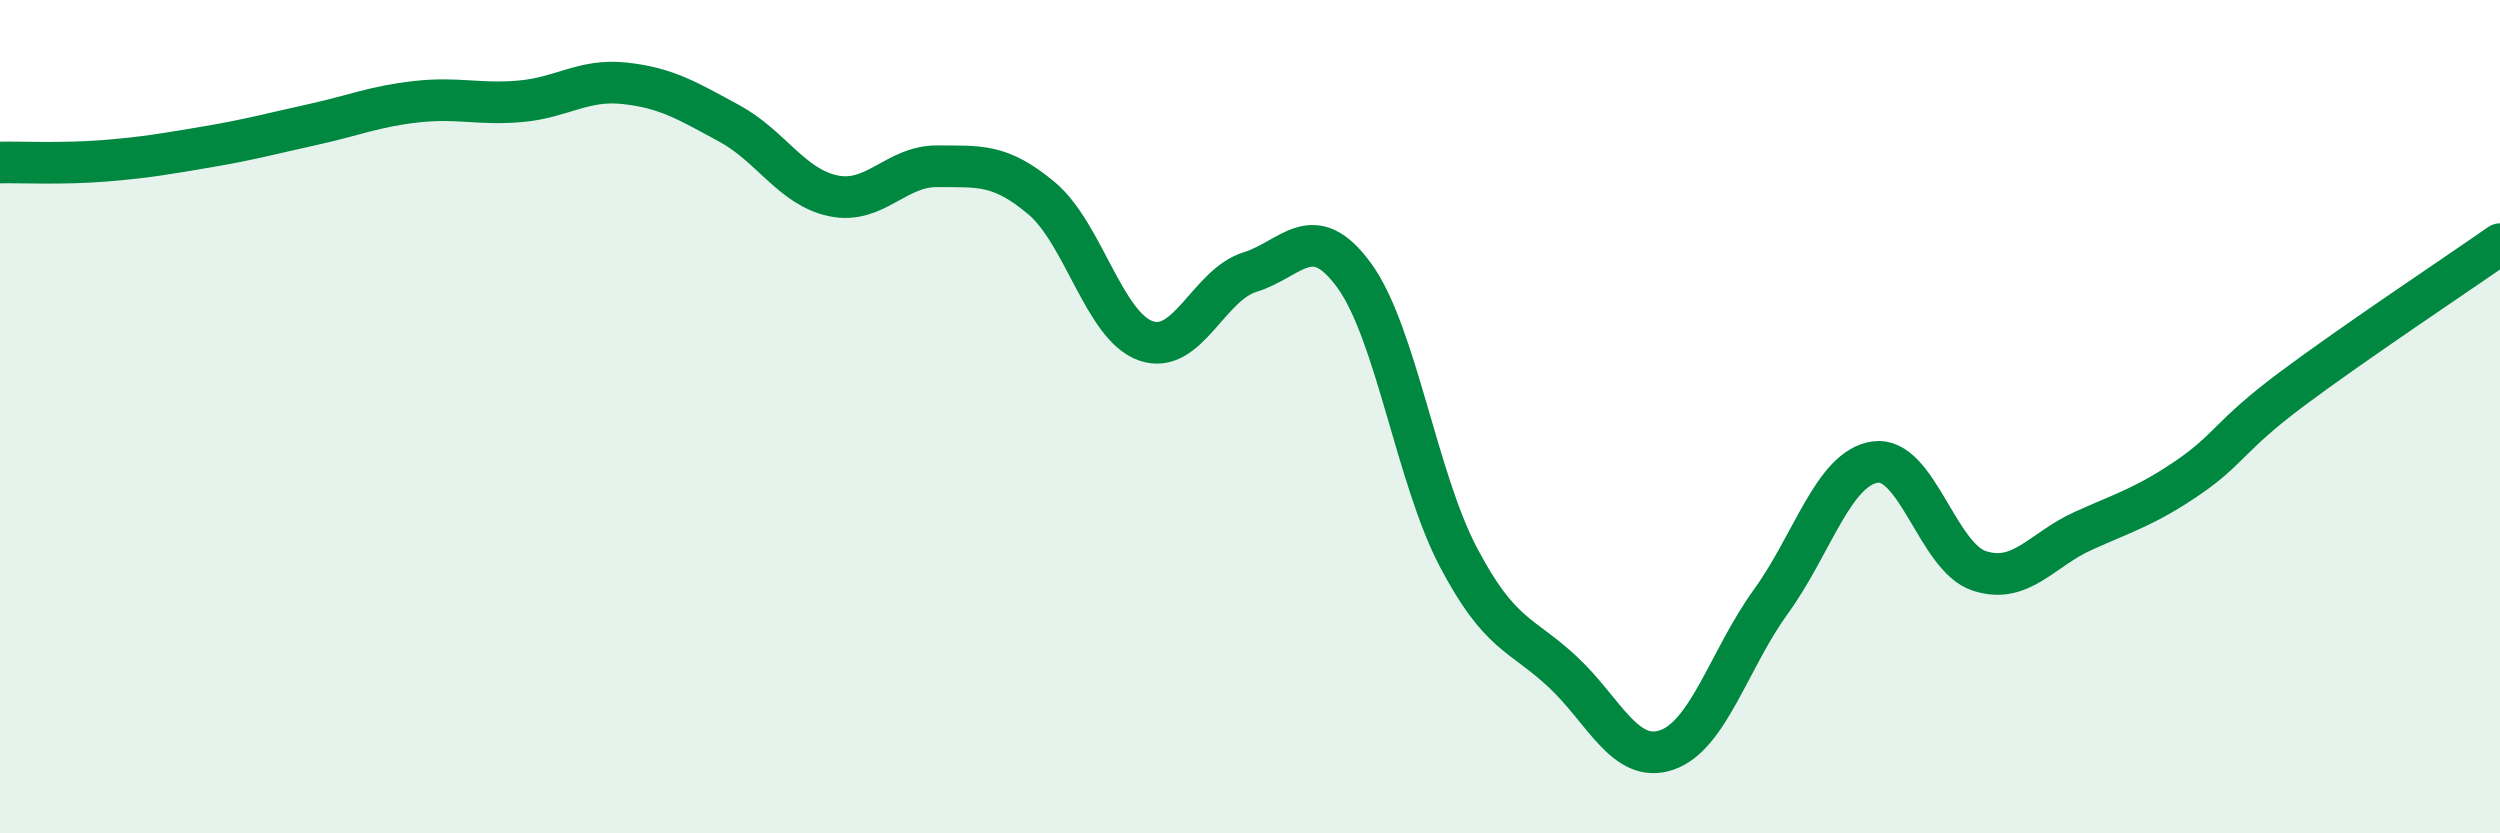
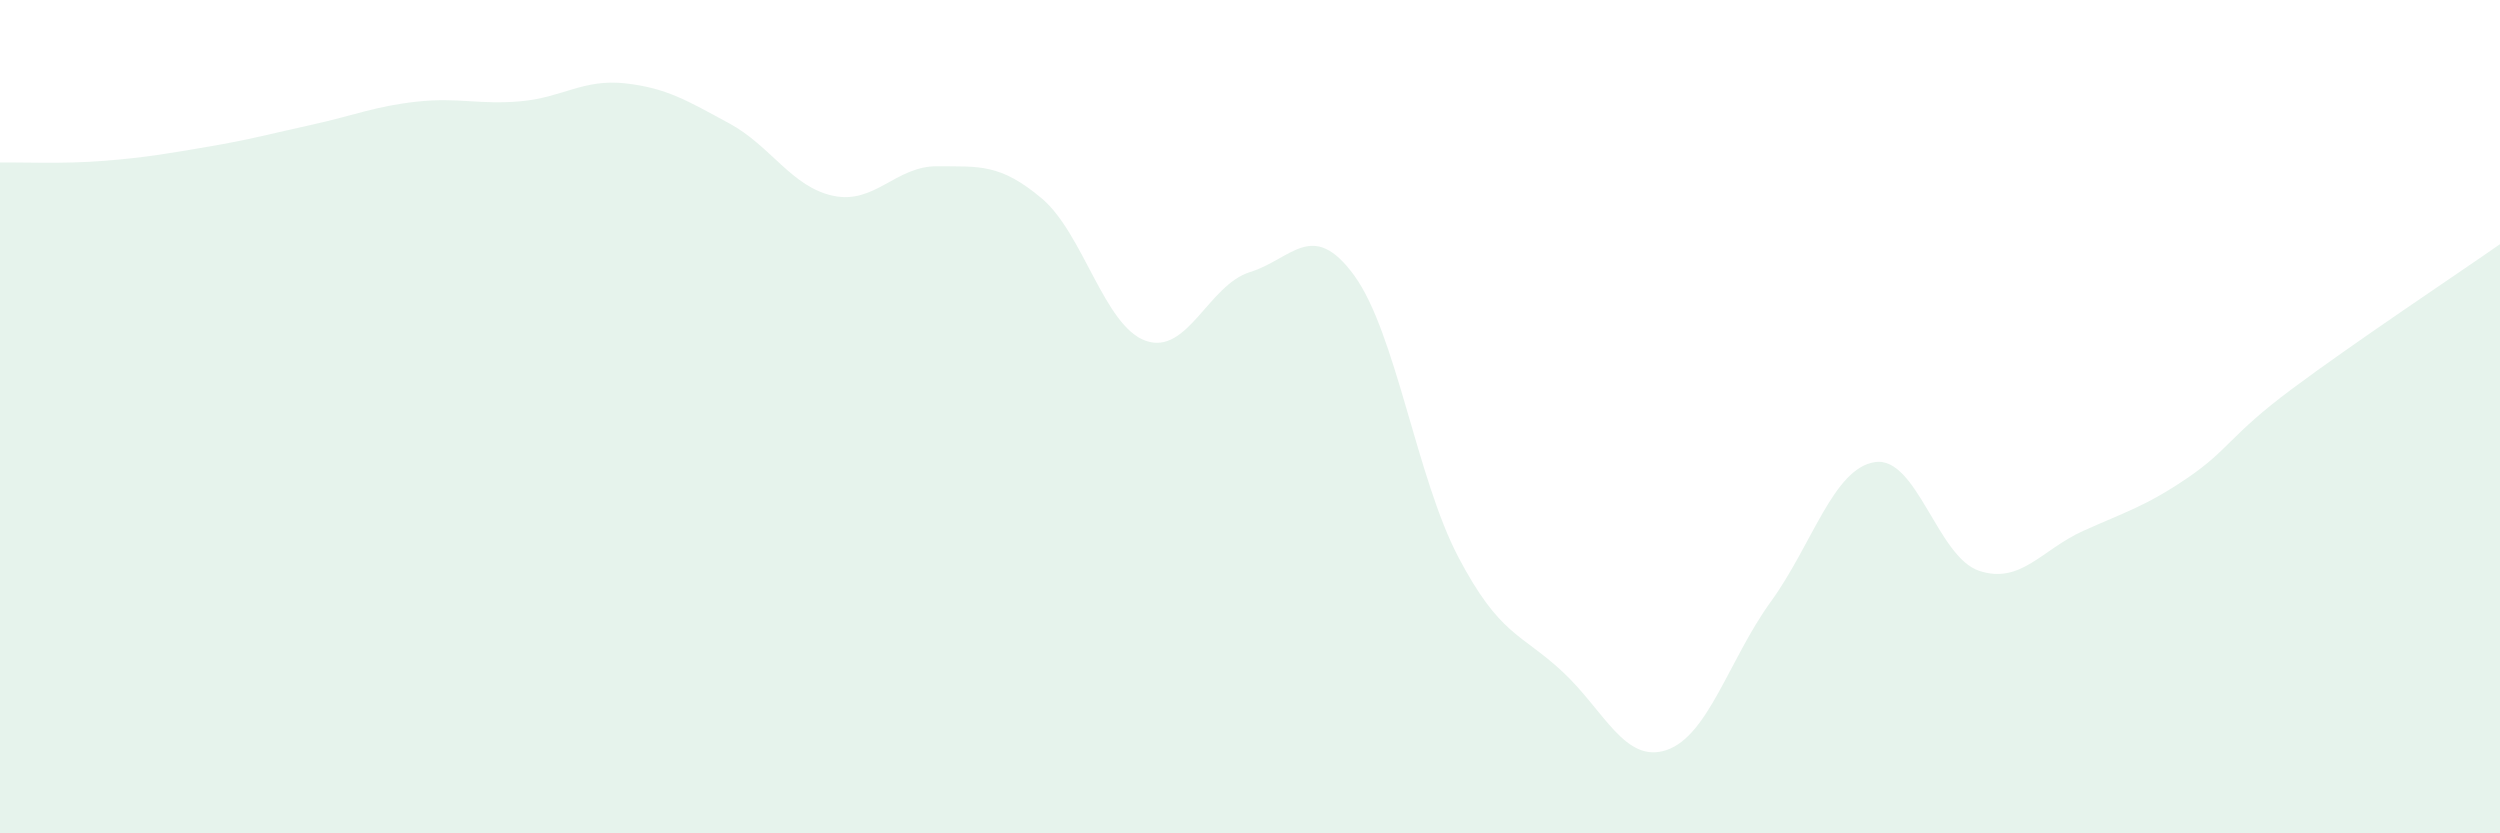
<svg xmlns="http://www.w3.org/2000/svg" width="60" height="20" viewBox="0 0 60 20">
  <path d="M 0,3.9 C 0.5,3.89 1.5,3.94 2.5,3.86 C 3.5,3.78 4,3.69 5,3.52 C 6,3.35 6.5,3.21 7.5,2.99 C 8.5,2.77 9,2.55 10,2.44 C 11,2.33 11.5,2.52 12.5,2.43 C 13.5,2.34 14,1.89 15,2 C 16,2.11 16.5,2.42 17.5,2.96 C 18.5,3.5 19,4.49 20,4.7 C 21,4.91 21.5,3.98 22.5,3.99 C 23.5,4 24,3.92 25,4.76 C 26,5.6 26.5,7.83 27.5,8.18 C 28.5,8.53 29,6.84 30,6.53 C 31,6.22 31.5,5.24 32.5,6.61 C 33.5,7.98 34,11.47 35,13.37 C 36,15.27 36.5,15.19 37.5,16.12 C 38.5,17.05 39,18.34 40,18 C 41,17.66 41.5,15.82 42.5,14.44 C 43.5,13.06 44,11.24 45,11.09 C 46,10.94 46.5,13.37 47.5,13.7 C 48.5,14.03 49,13.19 50,12.74 C 51,12.29 51.5,12.15 52.5,11.47 C 53.5,10.79 53.5,10.46 55,9.34 C 56.5,8.22 59,6.56 60,5.86L60 20L0 20Z" fill="#008740" opacity="0.1" stroke-linecap="round" stroke-linejoin="round" />
-   <path d="M 0,3.9 C 0.5,3.89 1.5,3.94 2.5,3.86 C 3.5,3.78 4,3.69 5,3.52 C 6,3.35 6.5,3.21 7.5,2.99 C 8.5,2.77 9,2.55 10,2.44 C 11,2.33 11.5,2.52 12.5,2.43 C 13.5,2.34 14,1.89 15,2 C 16,2.11 16.5,2.42 17.5,2.96 C 18.5,3.5 19,4.49 20,4.7 C 21,4.91 21.5,3.98 22.5,3.99 C 23.5,4 24,3.92 25,4.76 C 26,5.6 26.5,7.83 27.5,8.18 C 28.5,8.53 29,6.84 30,6.53 C 31,6.22 31.5,5.24 32.5,6.61 C 33.5,7.98 34,11.47 35,13.37 C 36,15.27 36.5,15.19 37.5,16.12 C 38.5,17.05 39,18.34 40,18 C 41,17.66 41.5,15.82 42.5,14.44 C 43.5,13.06 44,11.24 45,11.09 C 46,10.94 46.5,13.37 47.5,13.7 C 48.5,14.03 49,13.19 50,12.74 C 51,12.29 51.5,12.15 52.5,11.47 C 53.5,10.79 53.5,10.46 55,9.34 C 56.5,8.22 59,6.56 60,5.86" stroke="#008740" stroke-width="1" fill="none" stroke-linecap="round" stroke-linejoin="round" />
</svg>